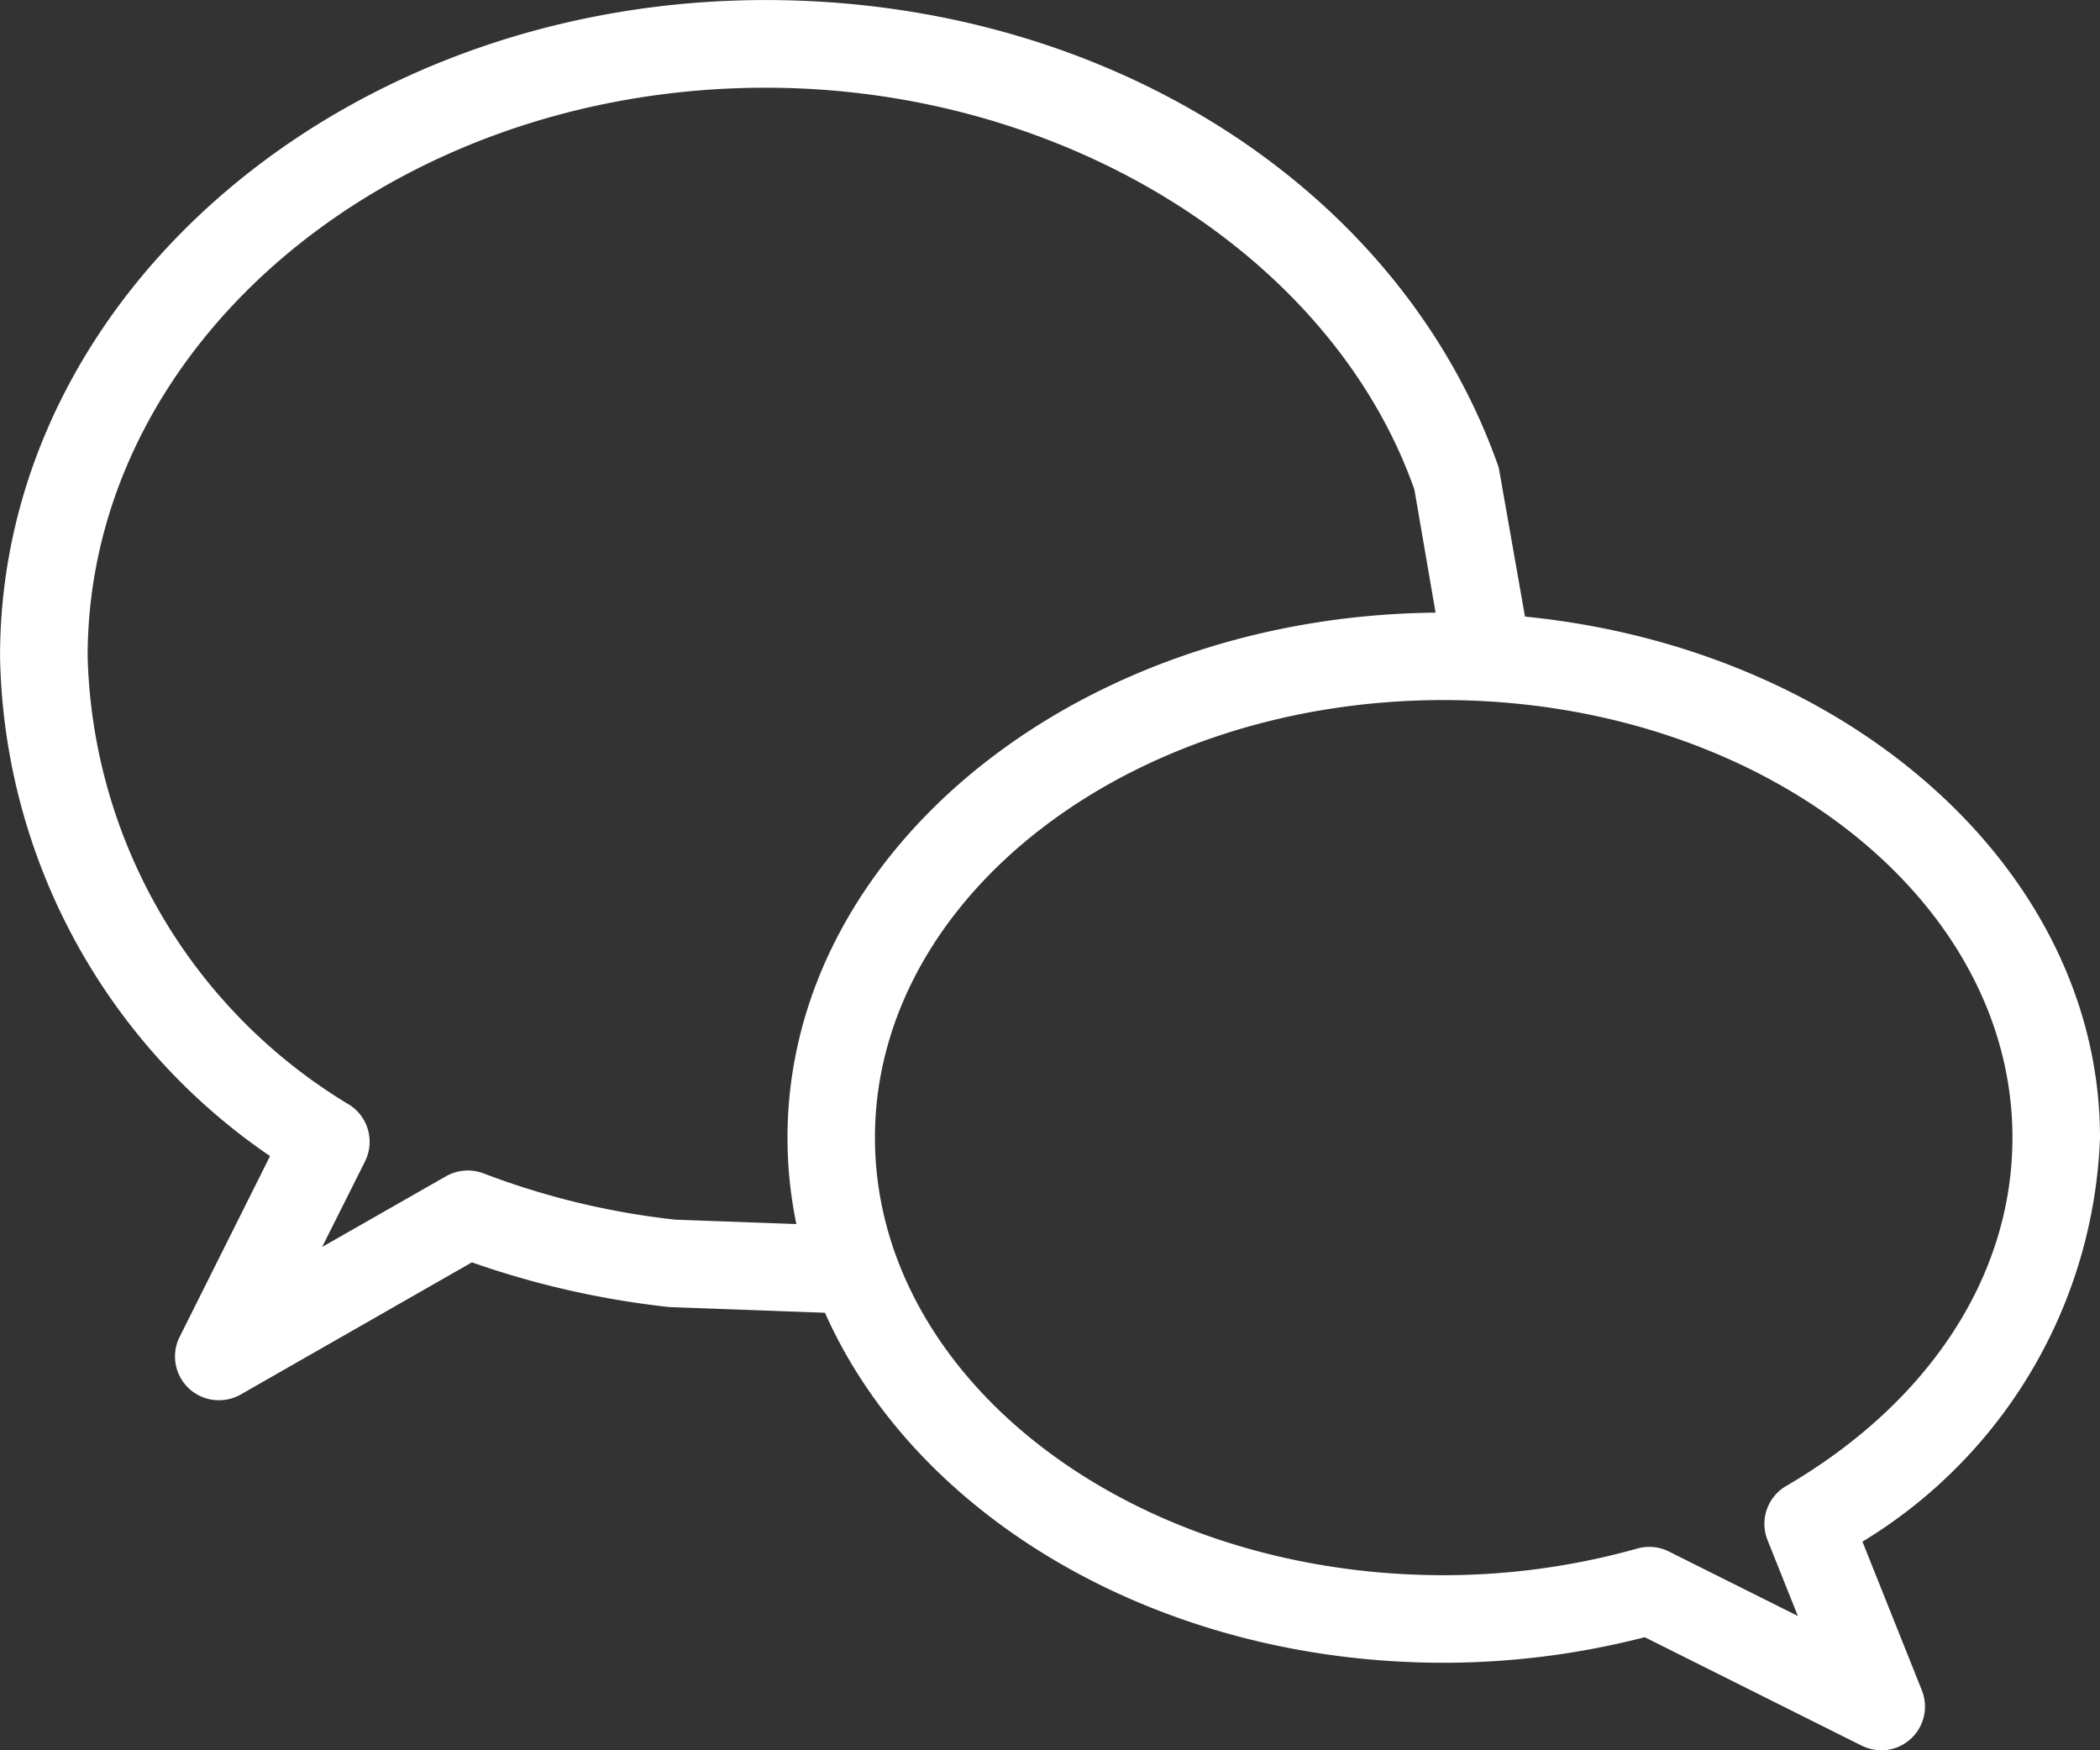
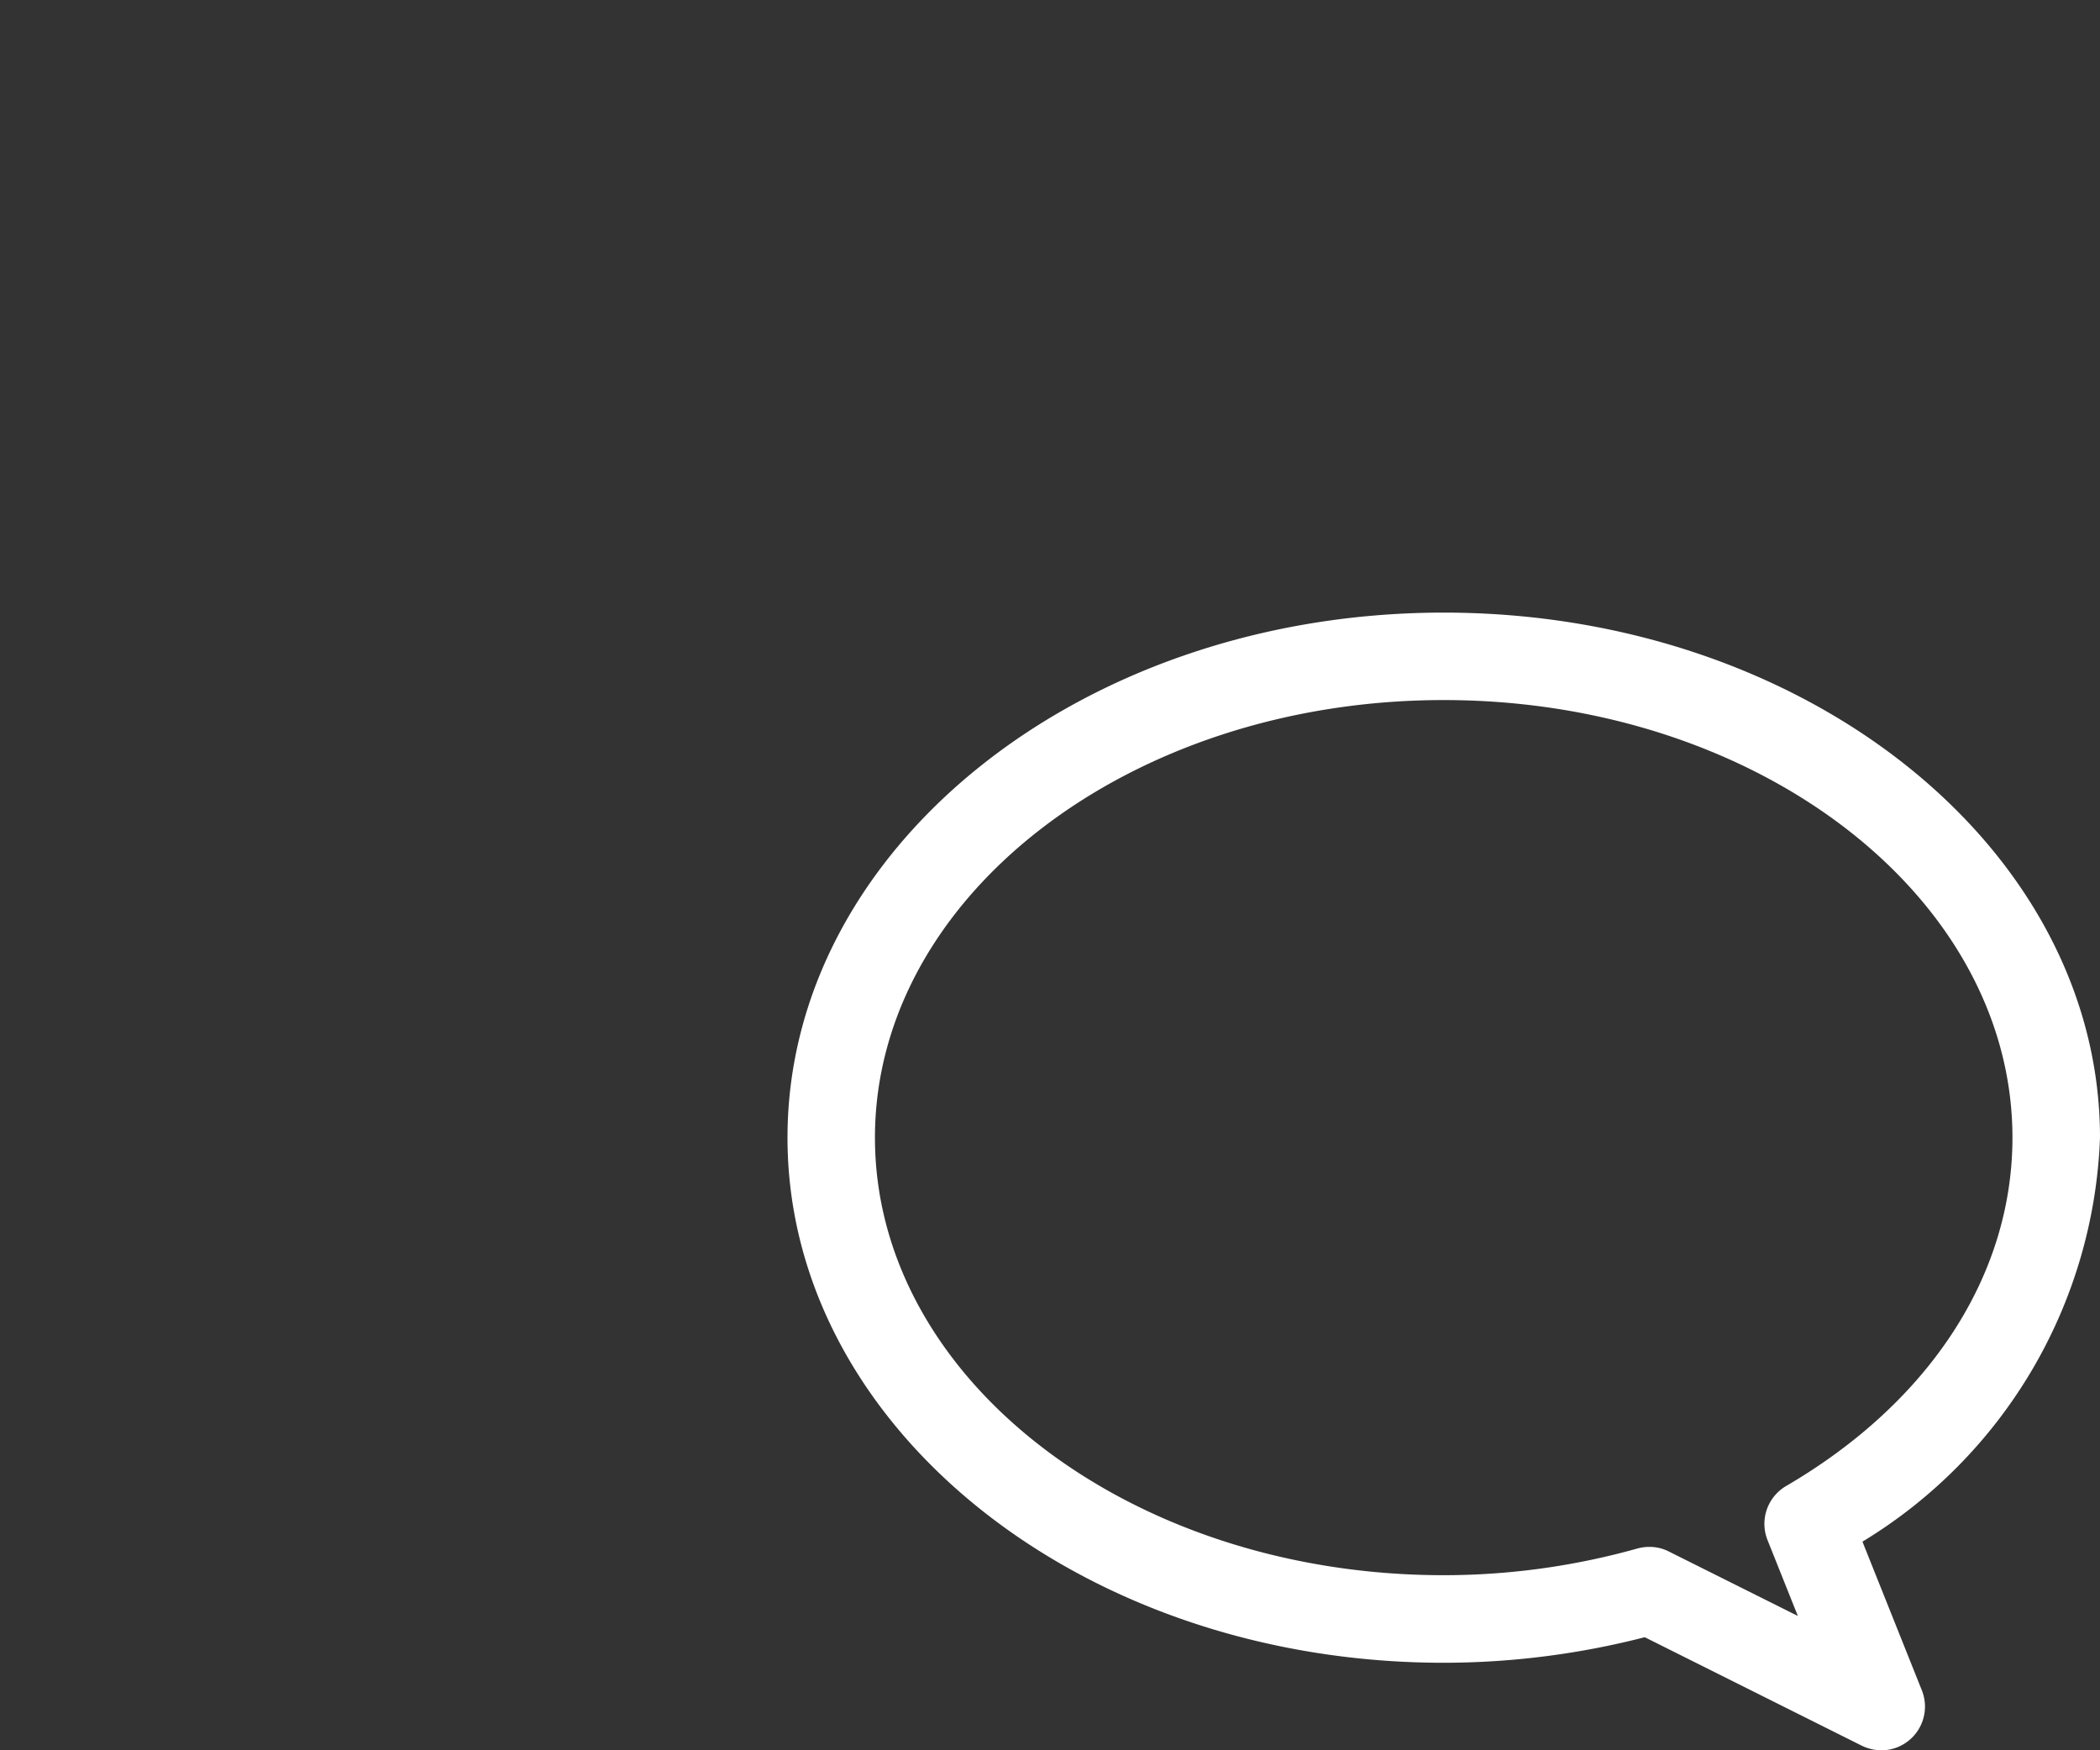
<svg xmlns="http://www.w3.org/2000/svg" width="42" height="35" viewBox="0 0 42 35">
  <rect x="0" y="0" width="42" height="35" fill="#333333" stroke="none" />
  <g id="Group_7518" data-name="Group 7518" transform="translate(-480 -2306)">
    <g id="Group_7516" data-name="Group 7516" transform="translate(495.75 2318.25)">
      <path id="Path_11614" data-name="Path 11614" d="M510.875,2335.75a.9.9,0,0,1-.392-.093l-4.338-2.168a16.191,16.191,0,0,1-4.02.511c-7.238,0-13.125-4.709-13.125-10.5s5.887-10.5,13.125-10.5,13.125,4.709,13.125,10.5a9.871,9.871,0,0,1-4.751,8.078l1.188,2.973a.875.875,0,0,1-.812,1.2Zm-4.636-4.067a.849.849,0,0,1,.39.093l2.578,1.288-.606-1.516a.876.876,0,0,1,.371-1.082c2.877-1.68,4.527-4.219,4.527-6.967,0-4.825-5.1-8.75-11.375-8.75s-11.375,3.925-11.375,8.75,5.1,8.75,11.375,8.75a14.361,14.361,0,0,0,3.878-.535A.884.884,0,0,1,506.239,2331.683Z" transform="translate(-489 -2313)" fill="#fff" />
    </g>
    <g id="Group_7517" data-name="Group 7517" transform="translate(480 2306)">
-       <path id="Path_11615" data-name="Path 11615" d="M484.375,2334a.875.875,0,0,1-.782-1.267l1.808-3.615a12.351,12.351,0,0,1-5.4-9.992c0-7.238,6.869-13.125,15.313-13.125,6.815,0,12.705,3.755,14.661,9.349l.639,3.628a.876.876,0,0,1-1.726.3l-.6-3.488c-1.647-4.675-7-8.036-12.973-8.036-7.478,0-13.562,5.1-13.562,11.375A10.779,10.779,0,0,0,487,2328.1a.879.879,0,0,1,.3,1.125l-.857,1.71,2.478-1.414a.883.883,0,0,1,.747-.058,15.456,15.456,0,0,0,3.846.927l3.138.114a.874.874,0,0,1,.84.908.885.885,0,0,1-.906.842l-3.2-.117a17.7,17.7,0,0,1-3.948-.894l-4.631,2.647A.877.877,0,0,1,484.375,2334Z" transform="translate(-480 -2306)" fill="#fff" />
-     </g>
+       </g>
  </g>
</svg>